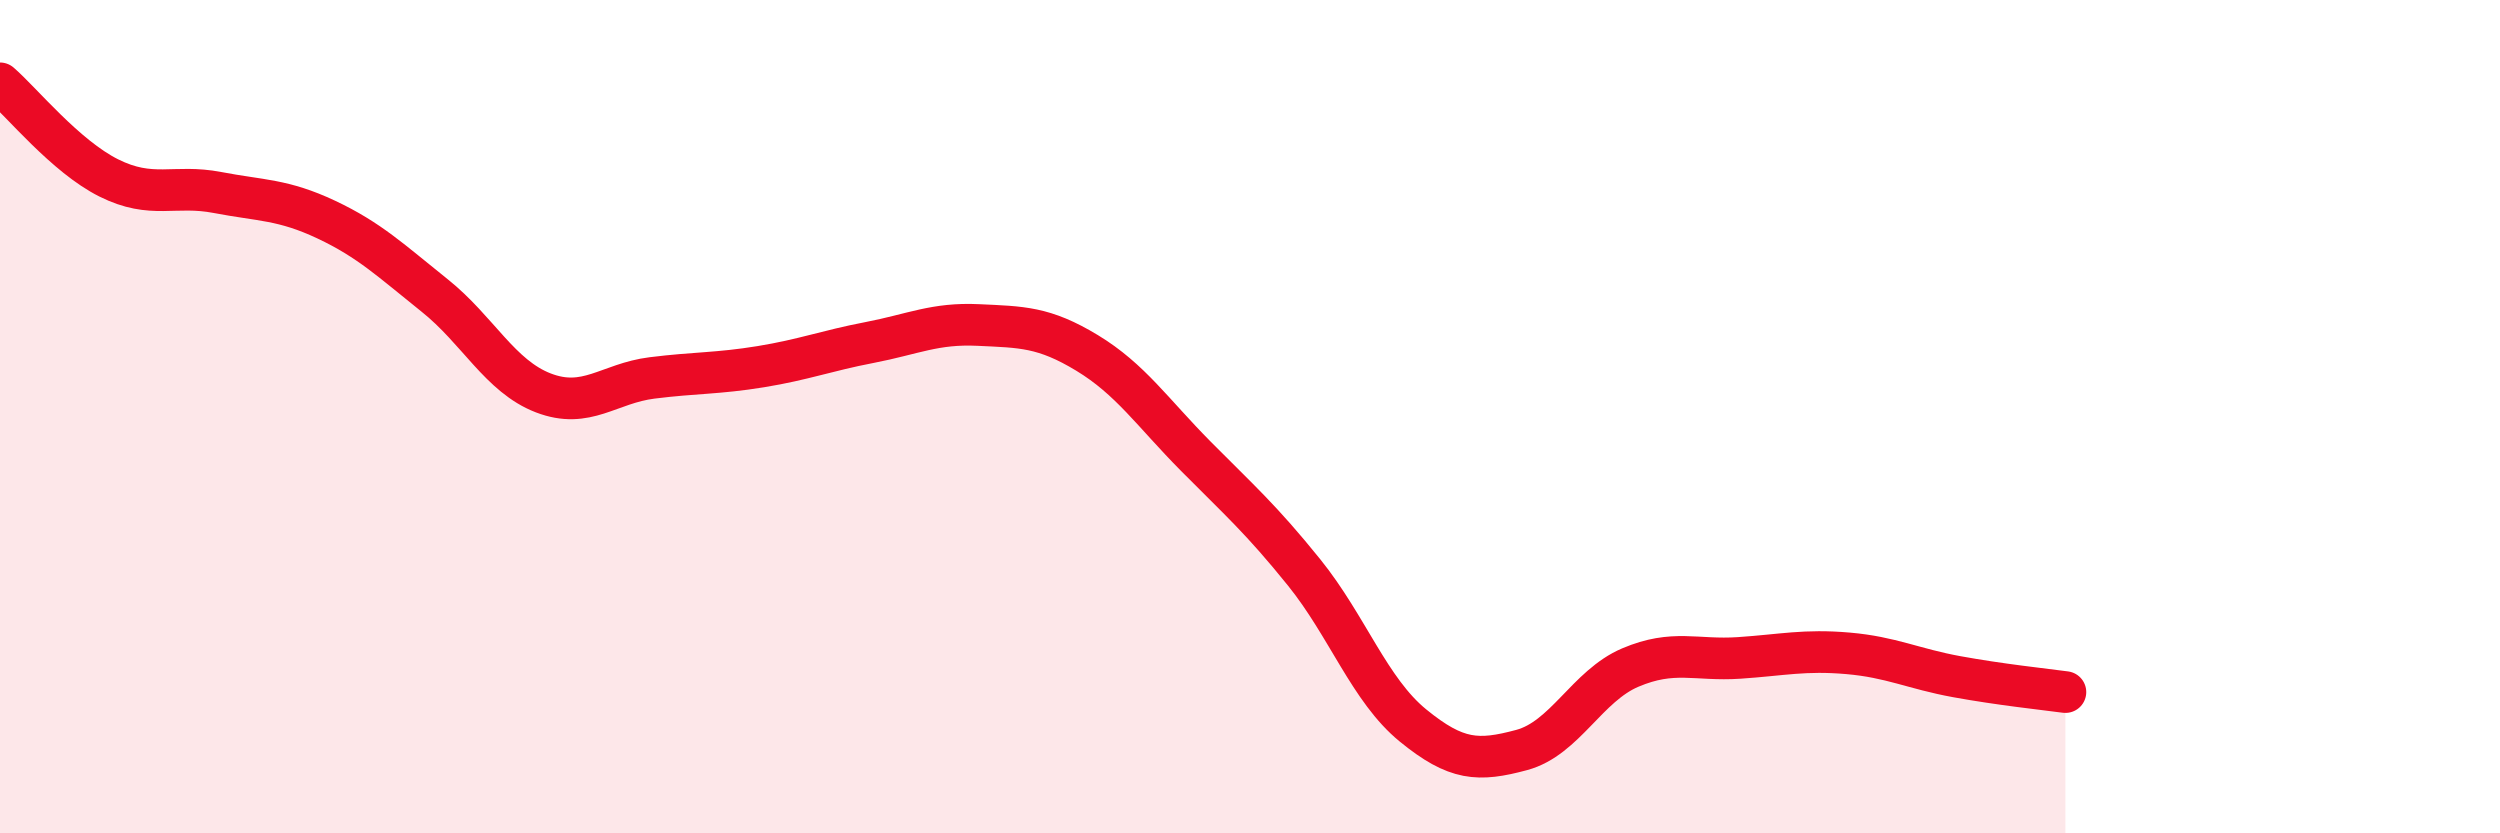
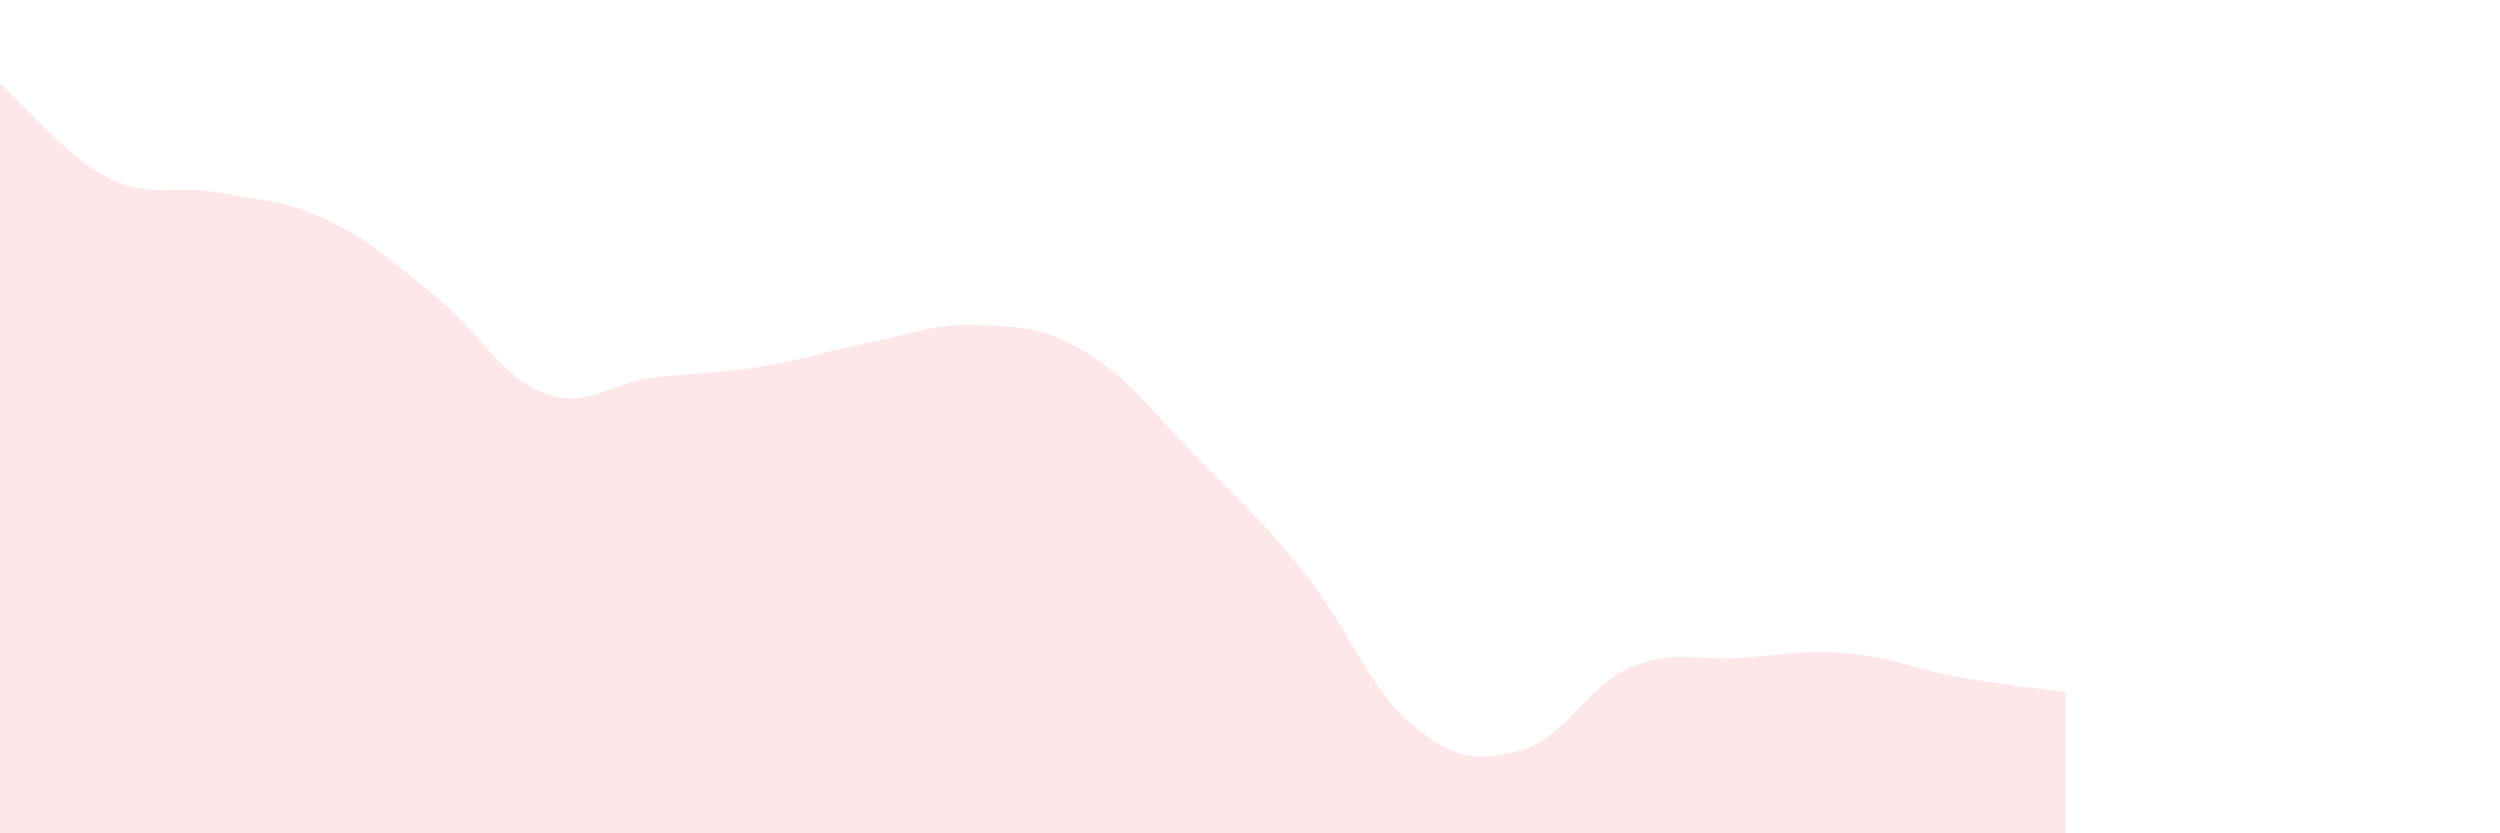
<svg xmlns="http://www.w3.org/2000/svg" width="60" height="20" viewBox="0 0 60 20">
  <path d="M 0,2 C 0.52,2.45 1.57,3.75 2.61,4.27 C 3.65,4.79 4.18,4.42 5.22,4.62 C 6.26,4.82 6.79,4.78 7.83,5.27 C 8.87,5.76 9.39,6.26 10.43,7.09 C 11.47,7.92 12,9.03 13.04,9.43 C 14.08,9.83 14.61,9.2 15.65,9.07 C 16.69,8.94 17.22,8.97 18.26,8.8 C 19.3,8.63 19.83,8.42 20.87,8.22 C 21.91,8.02 22.44,7.75 23.48,7.8 C 24.52,7.85 25.05,7.84 26.09,8.47 C 27.13,9.1 27.66,9.9 28.7,10.95 C 29.74,12 30.26,12.45 31.3,13.74 C 32.34,15.03 32.87,16.56 33.91,17.41 C 34.95,18.26 35.48,18.28 36.52,18 C 37.56,17.72 38.09,16.46 39.13,16.02 C 40.17,15.58 40.7,15.86 41.74,15.79 C 42.78,15.72 43.31,15.59 44.35,15.68 C 45.39,15.77 45.92,16.05 46.96,16.24 C 48,16.43 49.05,16.54 49.57,16.61L49.57 20L0 20Z" fill="#EB0A25" opacity="0.1" stroke-linecap="round" stroke-linejoin="round" />
-   <path d="M 0,2 C 0.52,2.45 1.57,3.75 2.61,4.27 C 3.65,4.79 4.18,4.42 5.22,4.62 C 6.26,4.82 6.79,4.78 7.83,5.27 C 8.87,5.76 9.39,6.26 10.43,7.09 C 11.47,7.92 12,9.03 13.04,9.43 C 14.08,9.83 14.61,9.2 15.65,9.07 C 16.69,8.94 17.22,8.97 18.26,8.8 C 19.3,8.63 19.83,8.42 20.87,8.22 C 21.91,8.02 22.44,7.75 23.48,7.8 C 24.52,7.85 25.05,7.84 26.09,8.47 C 27.13,9.1 27.66,9.9 28.7,10.95 C 29.74,12 30.26,12.45 31.3,13.74 C 32.34,15.03 32.87,16.56 33.91,17.41 C 34.95,18.26 35.48,18.28 36.52,18 C 37.56,17.72 38.09,16.46 39.13,16.02 C 40.17,15.58 40.7,15.86 41.74,15.79 C 42.78,15.72 43.31,15.59 44.35,15.68 C 45.39,15.77 45.92,16.05 46.96,16.24 C 48,16.43 49.05,16.54 49.57,16.61" stroke="#EB0A25" stroke-width="1" fill="none" stroke-linecap="round" stroke-linejoin="round" />
</svg>